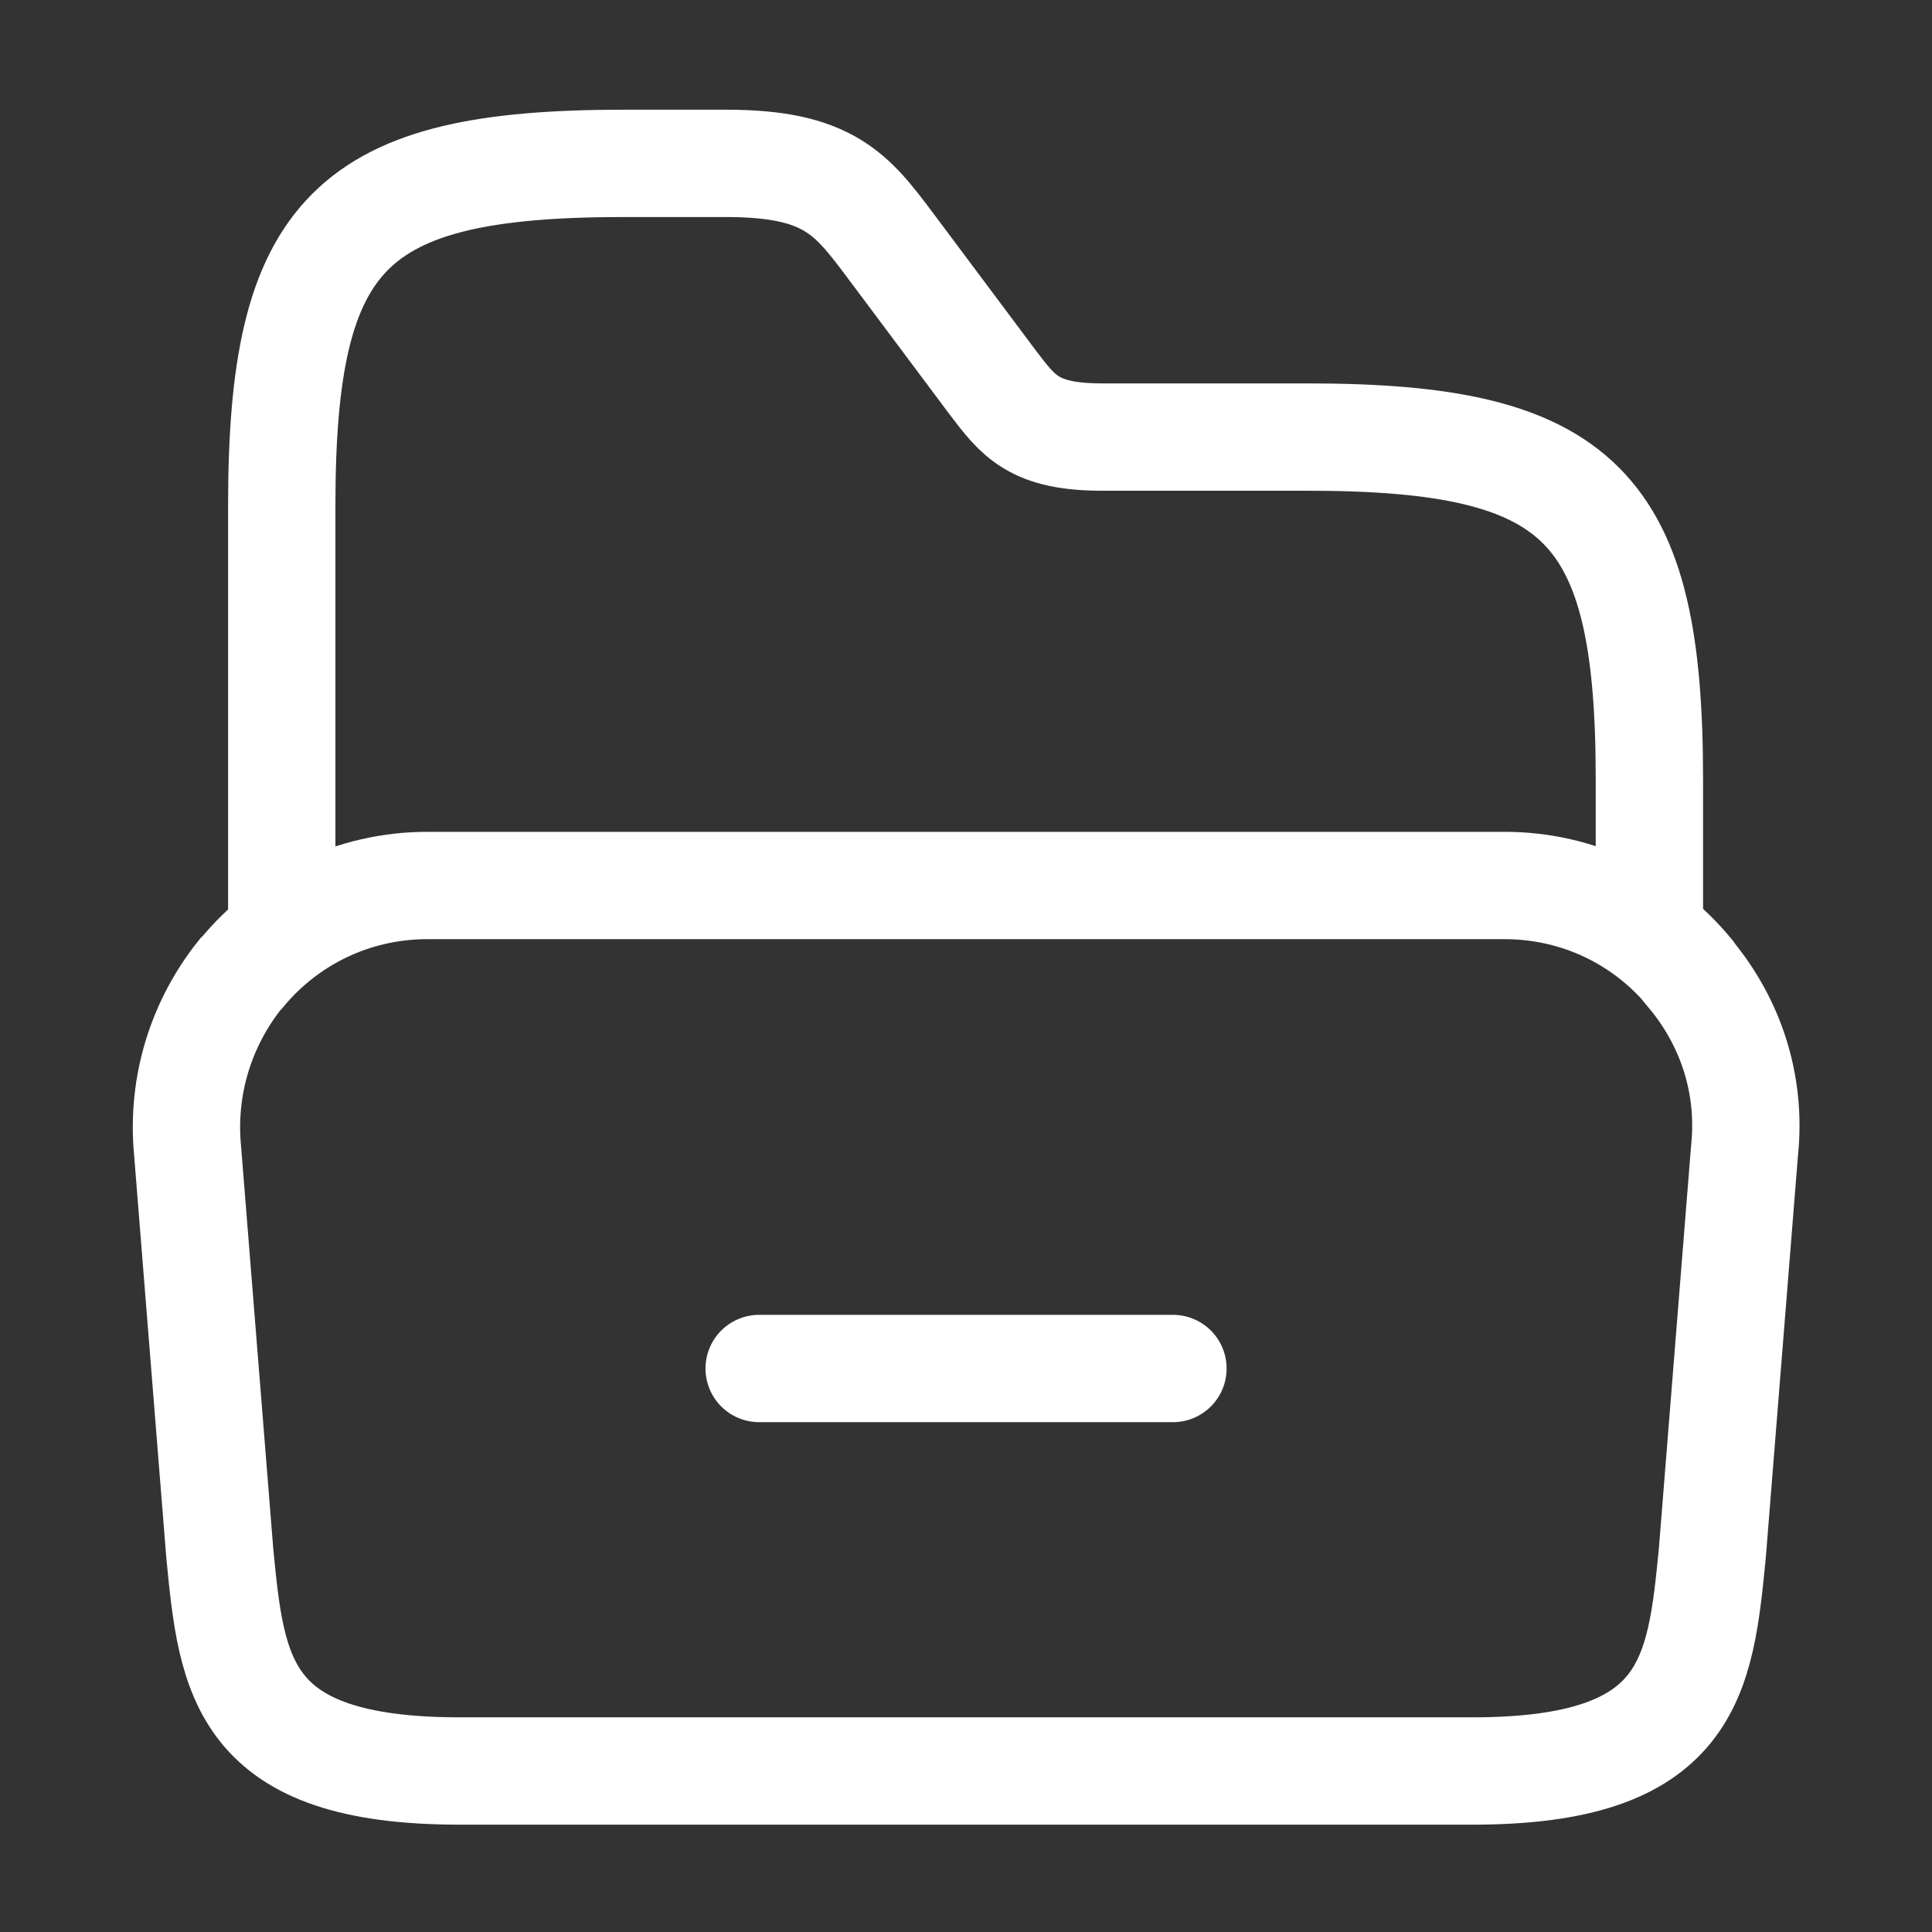
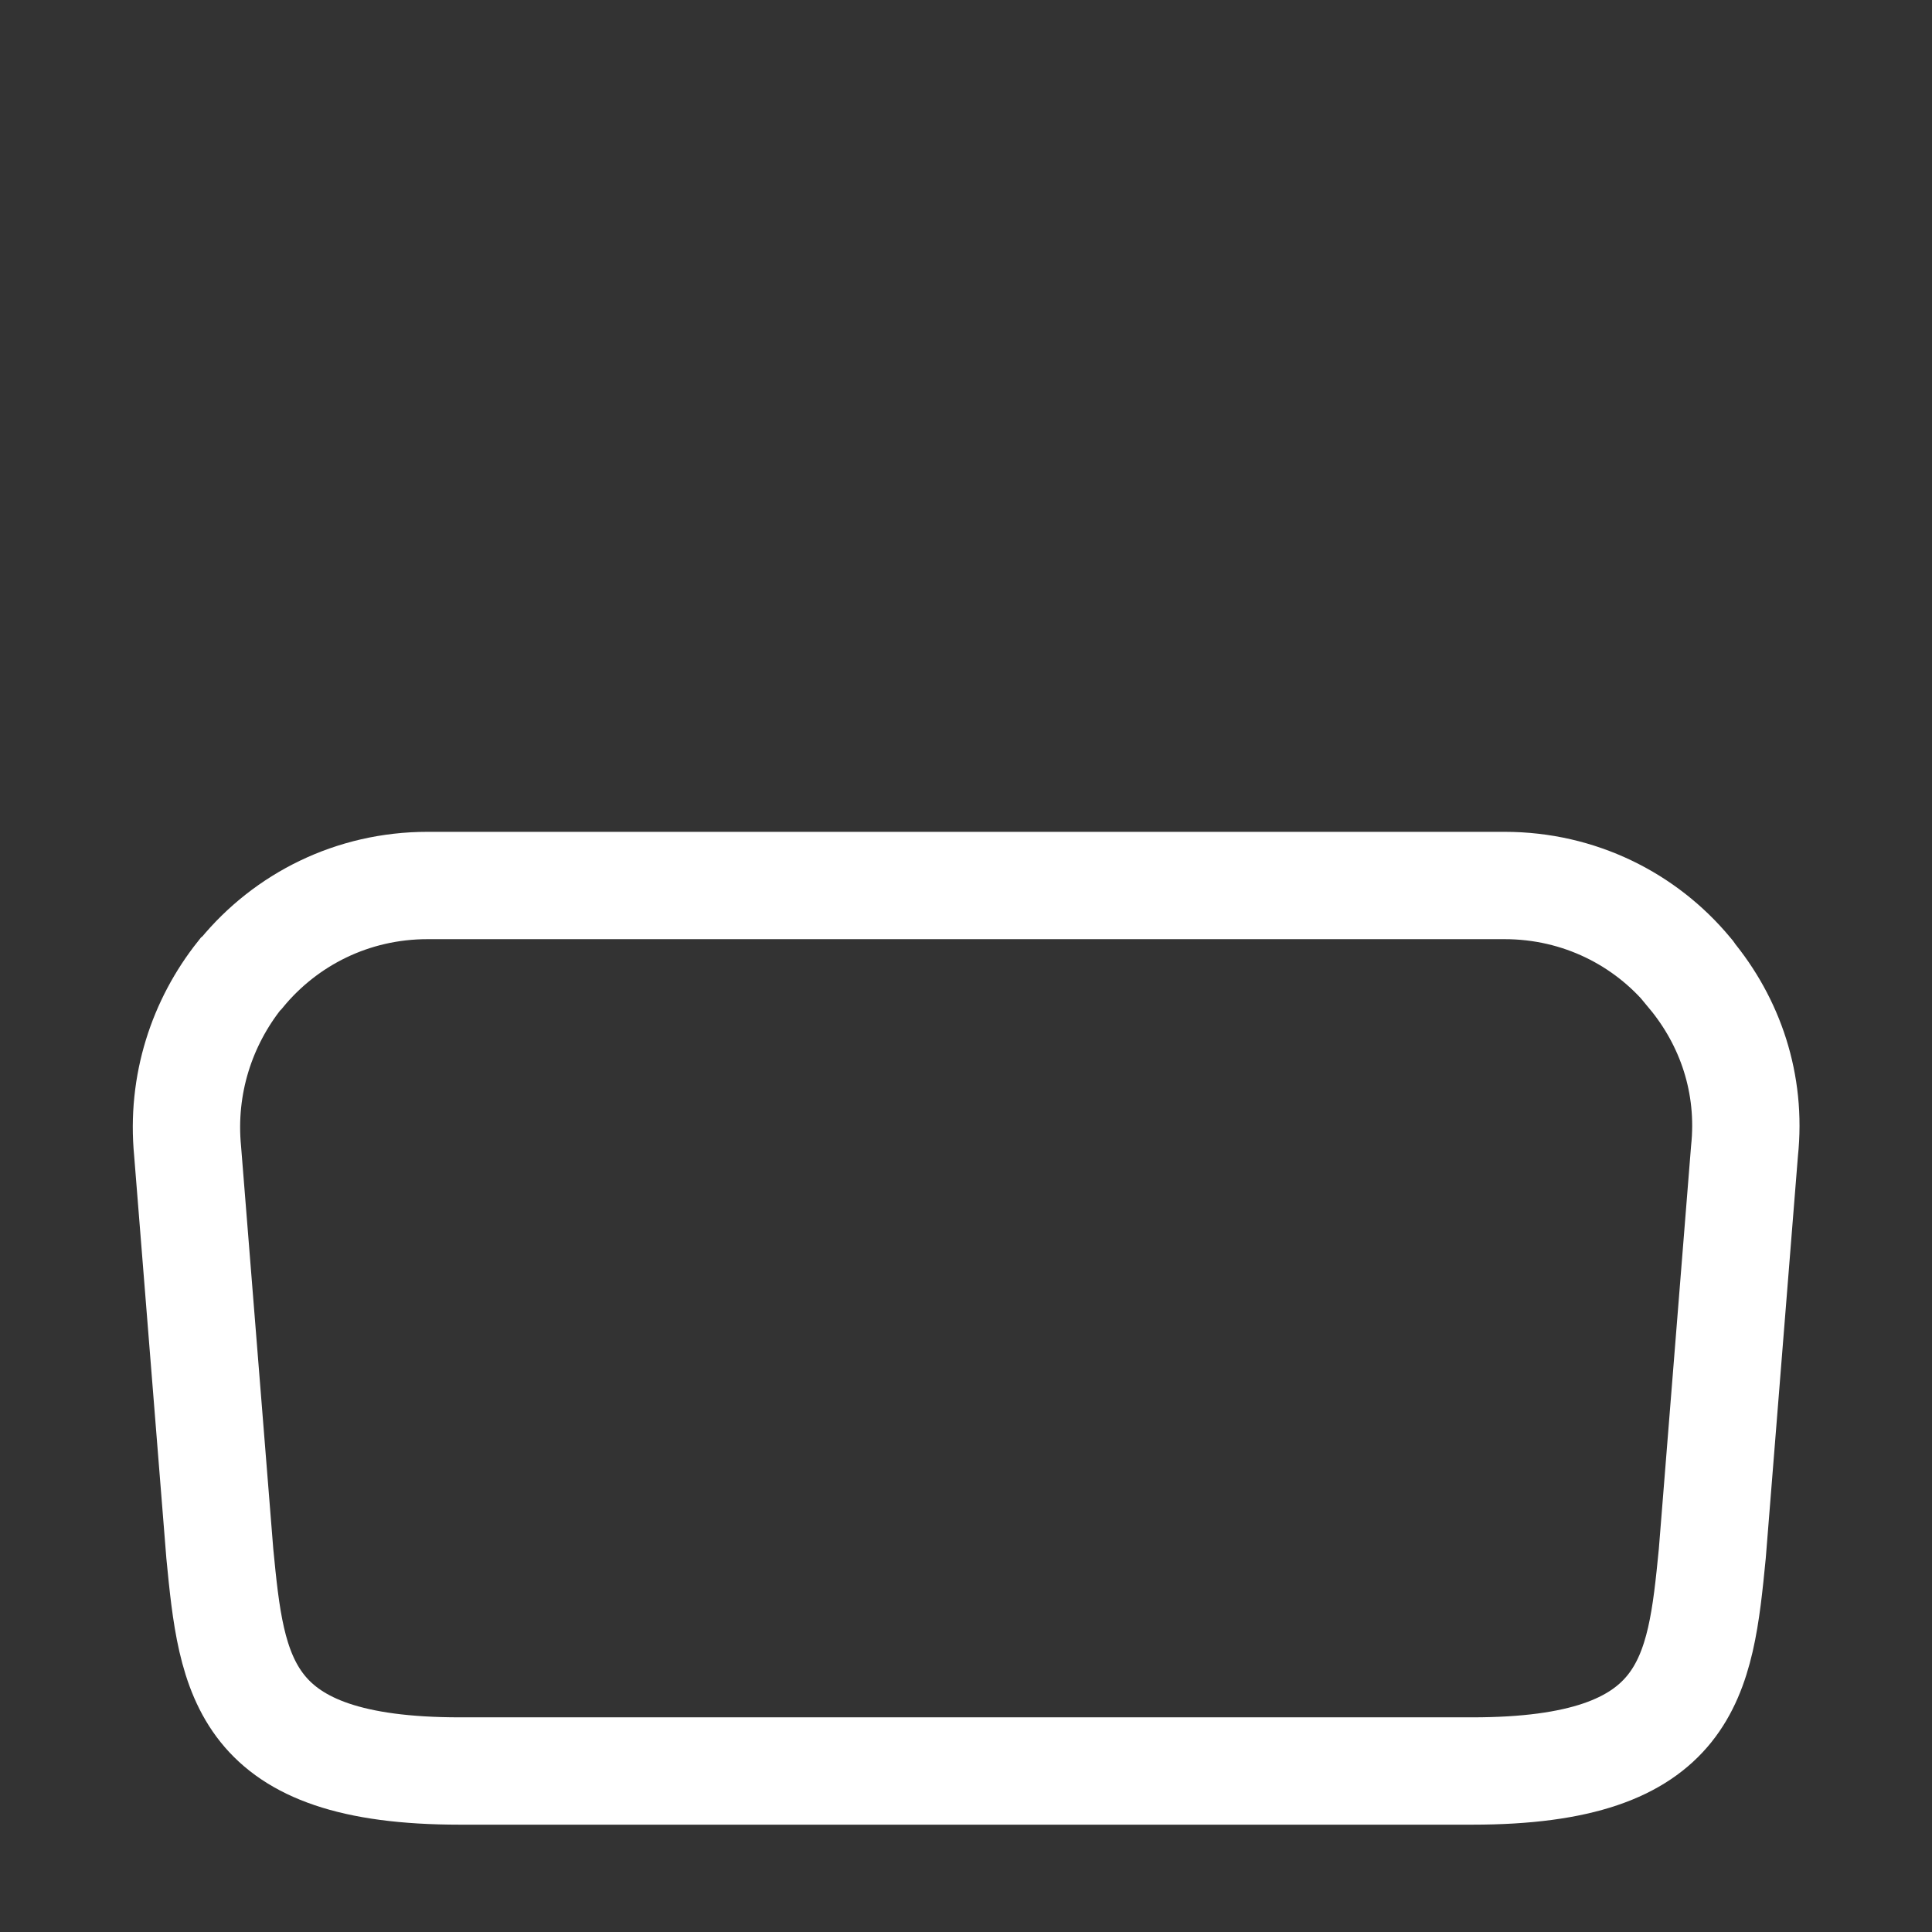
<svg xmlns="http://www.w3.org/2000/svg" width="18" height="18" viewBox="0 0 18 18" fill="none">
  <rect x="0" y="0" width="18" height="18" fill="#333333" stroke="none" />
  <path d="M16.253 10.725L15.953 14.475C15.84 15.623 15.75 16.5 13.718 16.5H4.283C2.25 16.5 2.16 15.623 2.048 14.475L1.748 10.725C1.688 10.102 1.883 9.525 2.235 9.082C2.243 9.075 2.243 9.075 2.25 9.068C2.663 8.565 3.285 8.25 3.983 8.25H14.018C14.715 8.25 15.33 8.565 15.735 9.053C15.743 9.06 15.75 9.068 15.75 9.075C16.118 9.518 16.32 10.095 16.253 10.725Z" stroke="white" stroke-miterlimit="10" />
-   <path d="M2.625 8.572V4.71C2.625 2.16 3.263 1.522 5.812 1.522H6.765C7.718 1.522 7.935 1.807 8.295 2.287L9.248 3.562C9.488 3.877 9.63 4.072 10.268 4.072H12.18C14.73 4.072 15.367 4.71 15.367 7.26V8.602" stroke="white" stroke-miterlimit="10" stroke-linecap="round" stroke-linejoin="round" />
-   <path d="M7.073 12.75H10.928" stroke="white" stroke-miterlimit="10" stroke-linecap="round" stroke-linejoin="round" />
</svg>